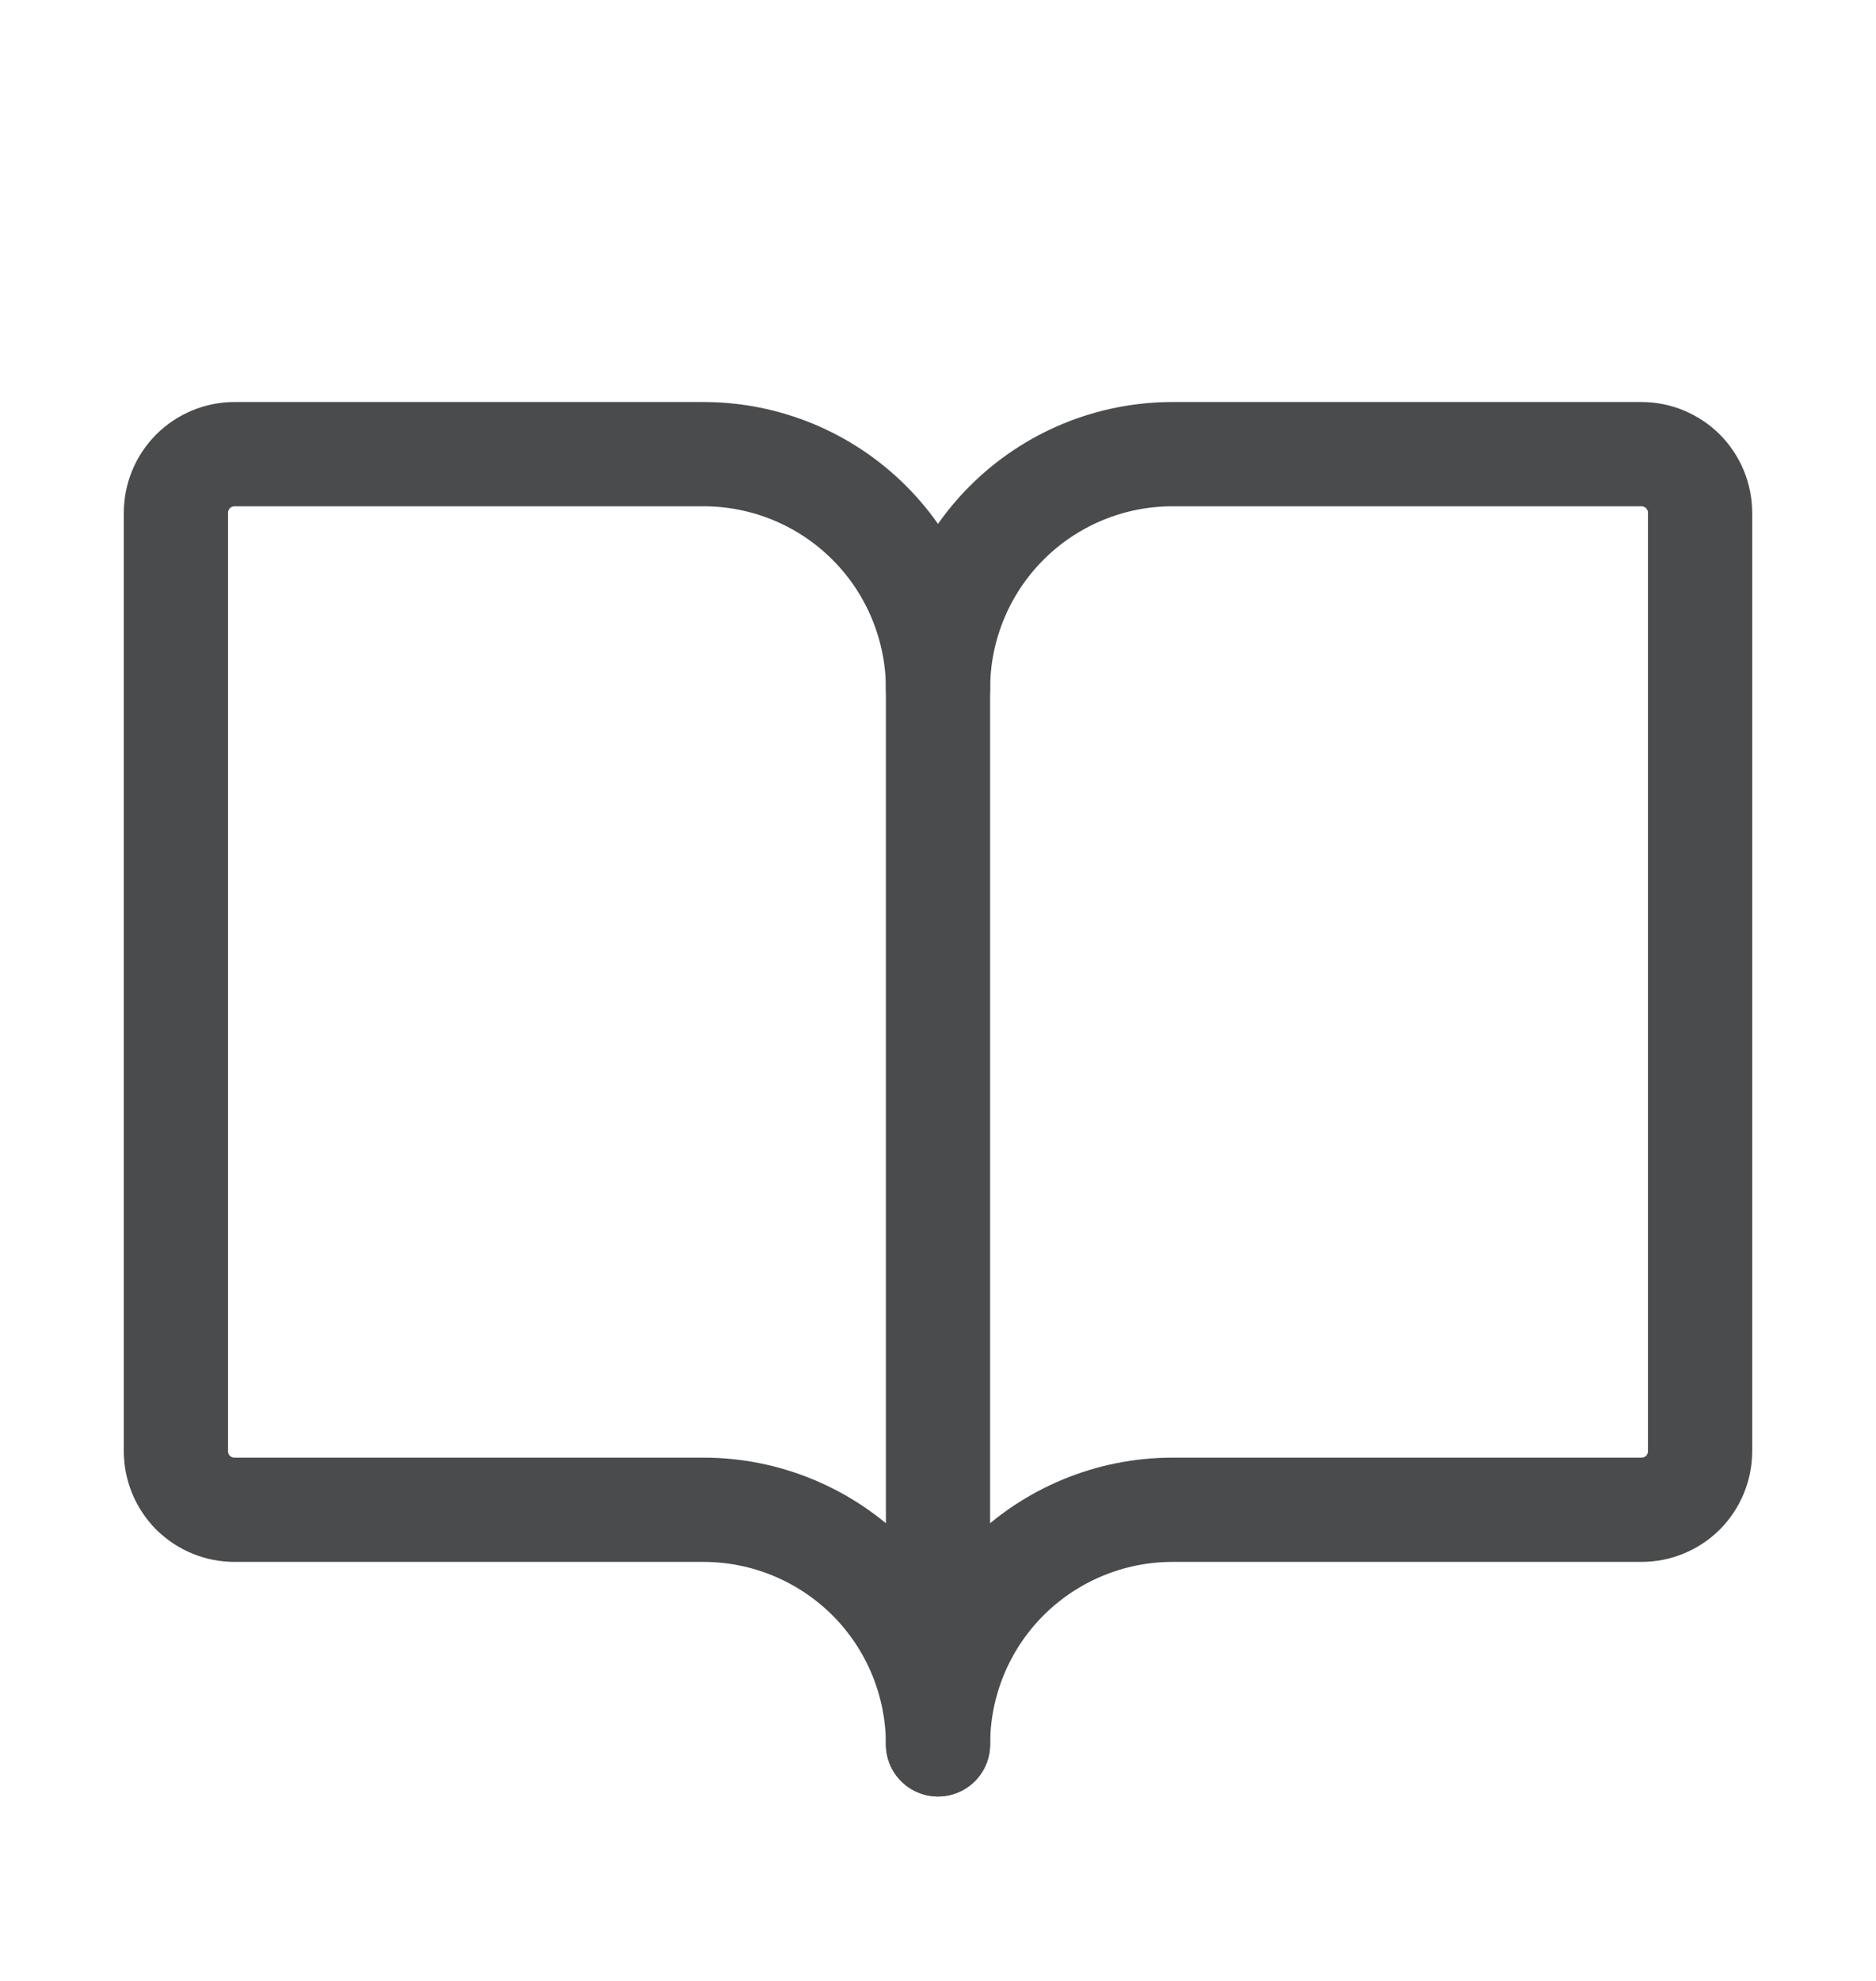
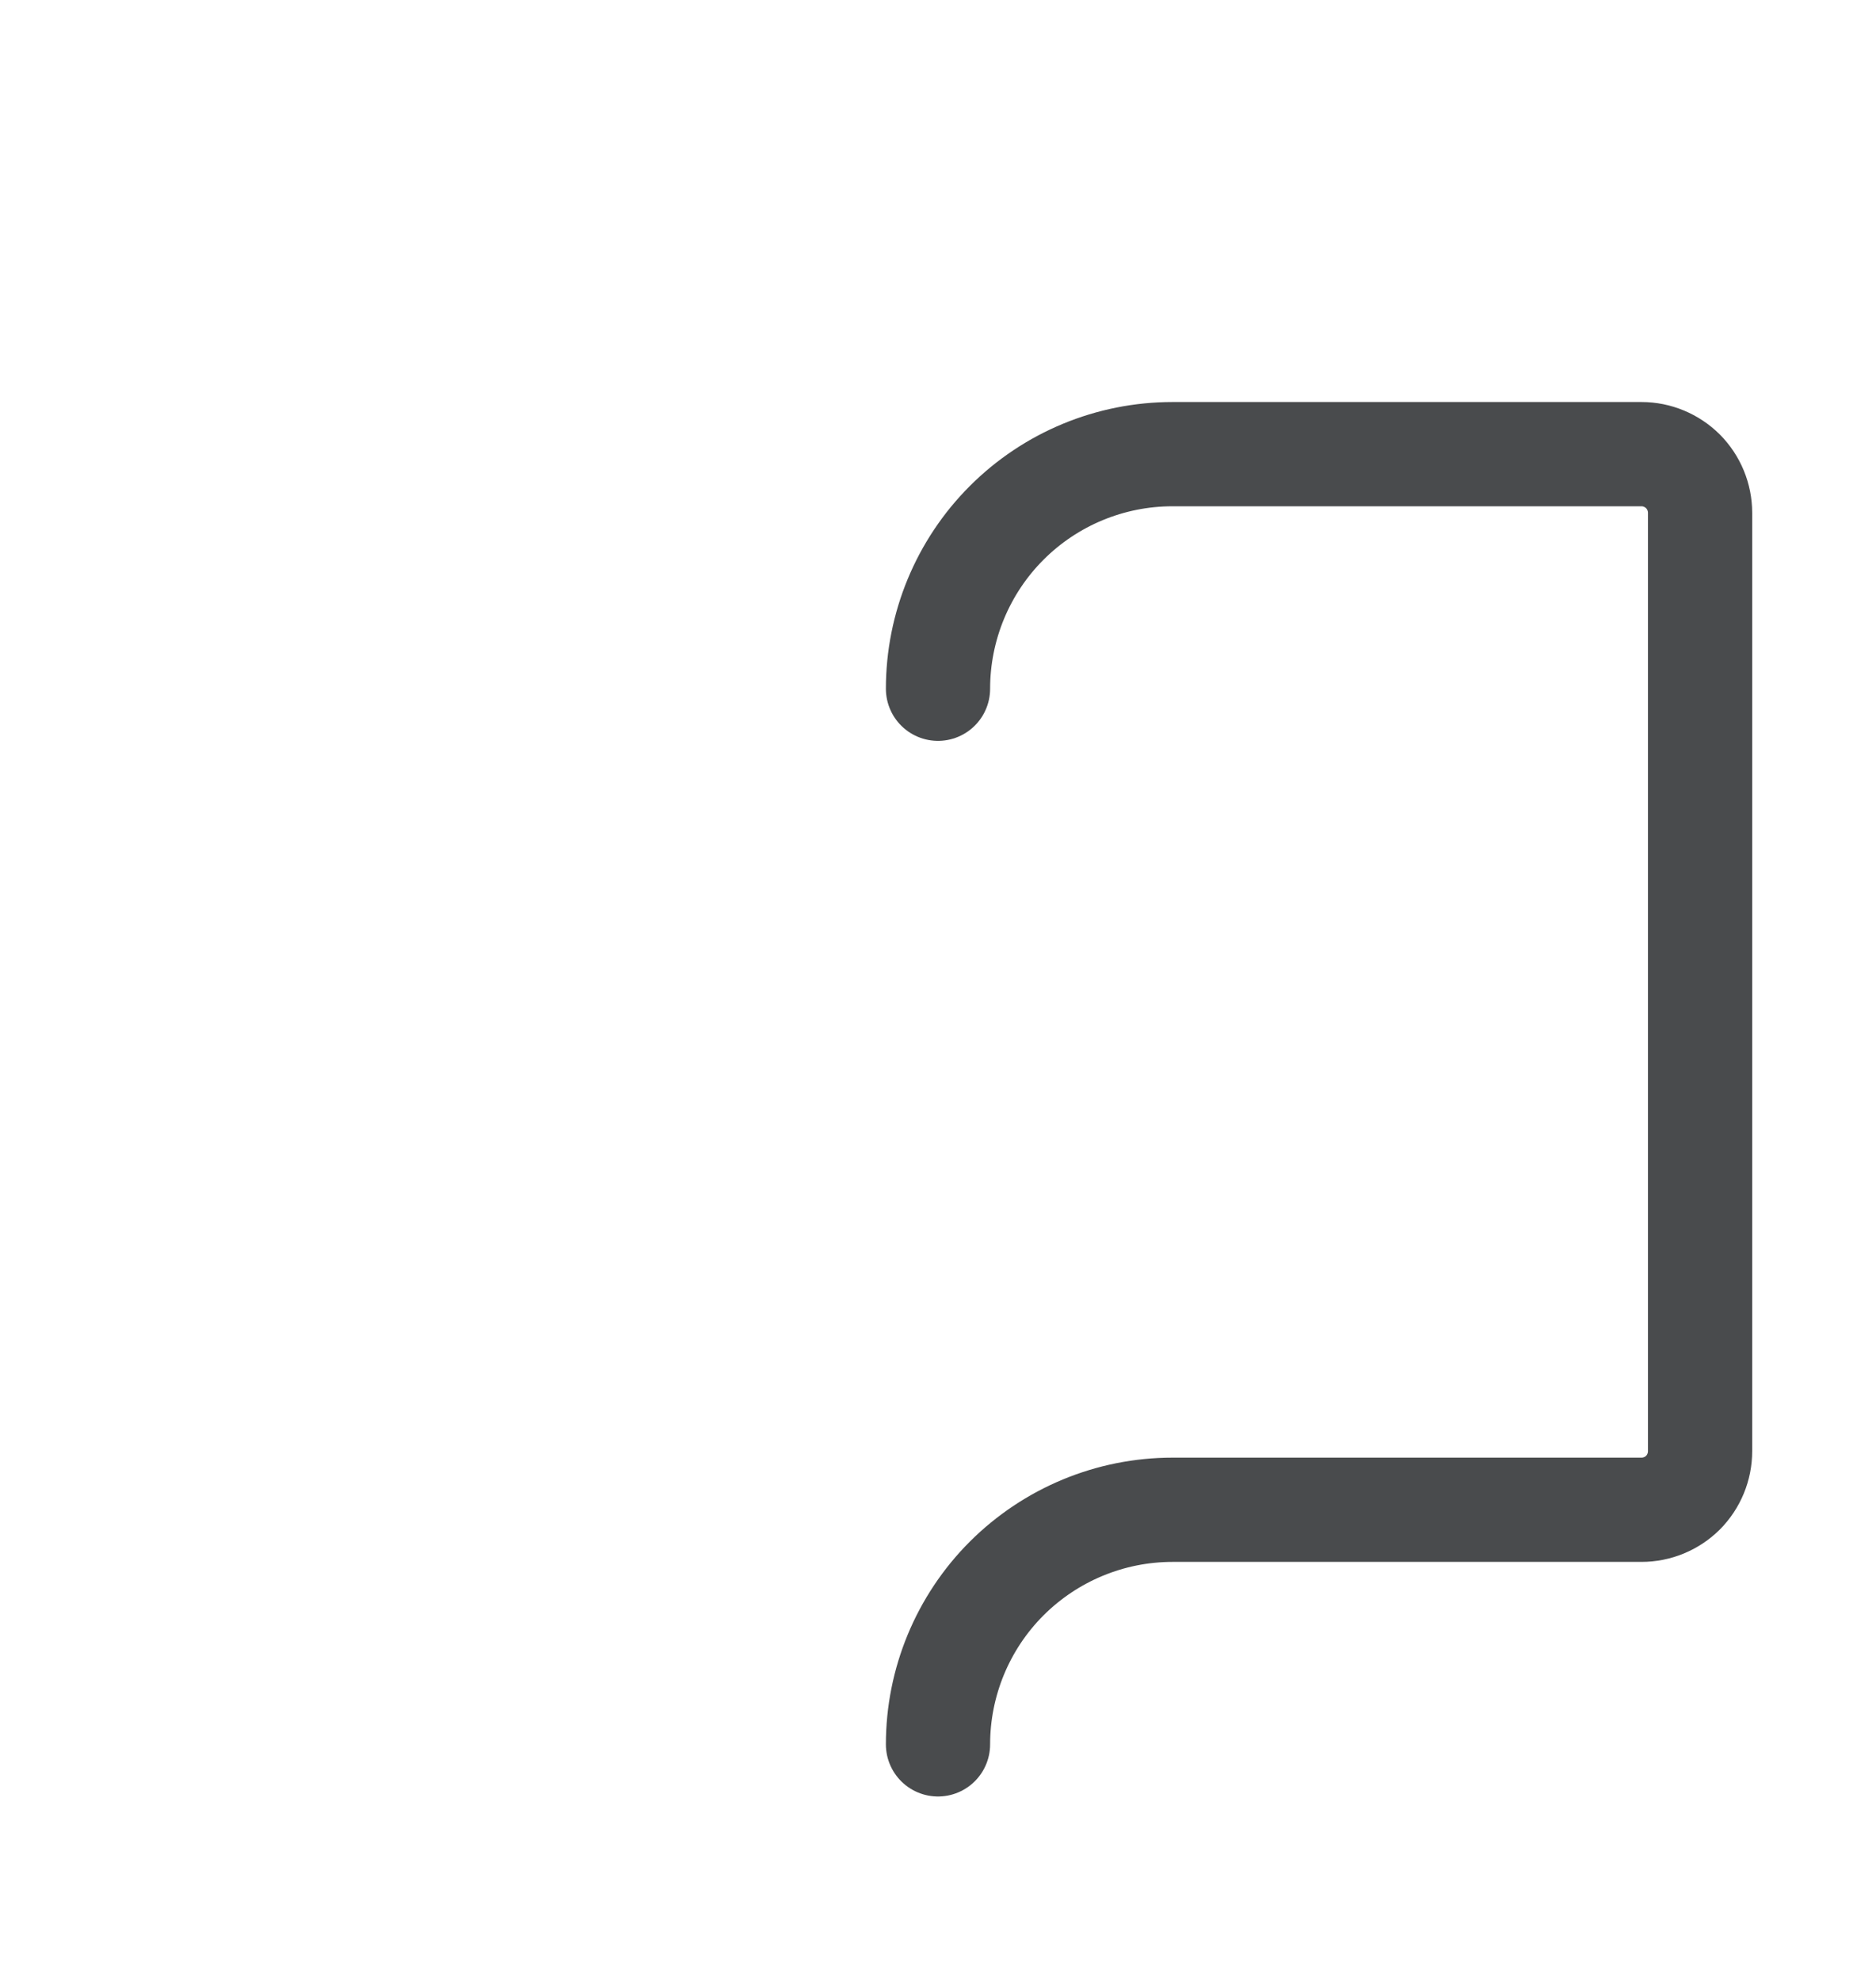
<svg xmlns="http://www.w3.org/2000/svg" width="18" height="19" viewBox="0 0 18 19" fill="none">
  <path d="M9 6.606C9 6.01 9.237 5.437 9.659 5.015C10.081 4.593 10.653 4.356 11.25 4.356H15.75C15.899 4.356 16.042 4.416 16.148 4.521C16.253 4.627 16.312 4.77 16.312 4.919V13.919C16.312 14.068 16.253 14.211 16.148 14.317C16.042 14.422 15.899 14.481 15.75 14.481H11.25C10.653 14.481 10.081 14.719 9.659 15.14C9.237 15.562 9 16.135 9 16.731" stroke="#494B4D" stroke-linecap="round" stroke-linejoin="round" />
-   <path d="M1.688 13.919C1.688 14.068 1.747 14.211 1.852 14.317C1.958 14.422 2.101 14.481 2.25 14.481H6.75C7.347 14.481 7.919 14.719 8.341 15.14C8.763 15.562 9 16.135 9 16.731V6.606C9 6.01 8.763 5.437 8.341 5.015C7.919 4.593 7.347 4.356 6.75 4.356H2.25C2.101 4.356 1.958 4.416 1.852 4.521C1.747 4.627 1.688 4.77 1.688 4.919V13.919Z" stroke="#494B4D" stroke-linecap="round" stroke-linejoin="round" />
</svg>